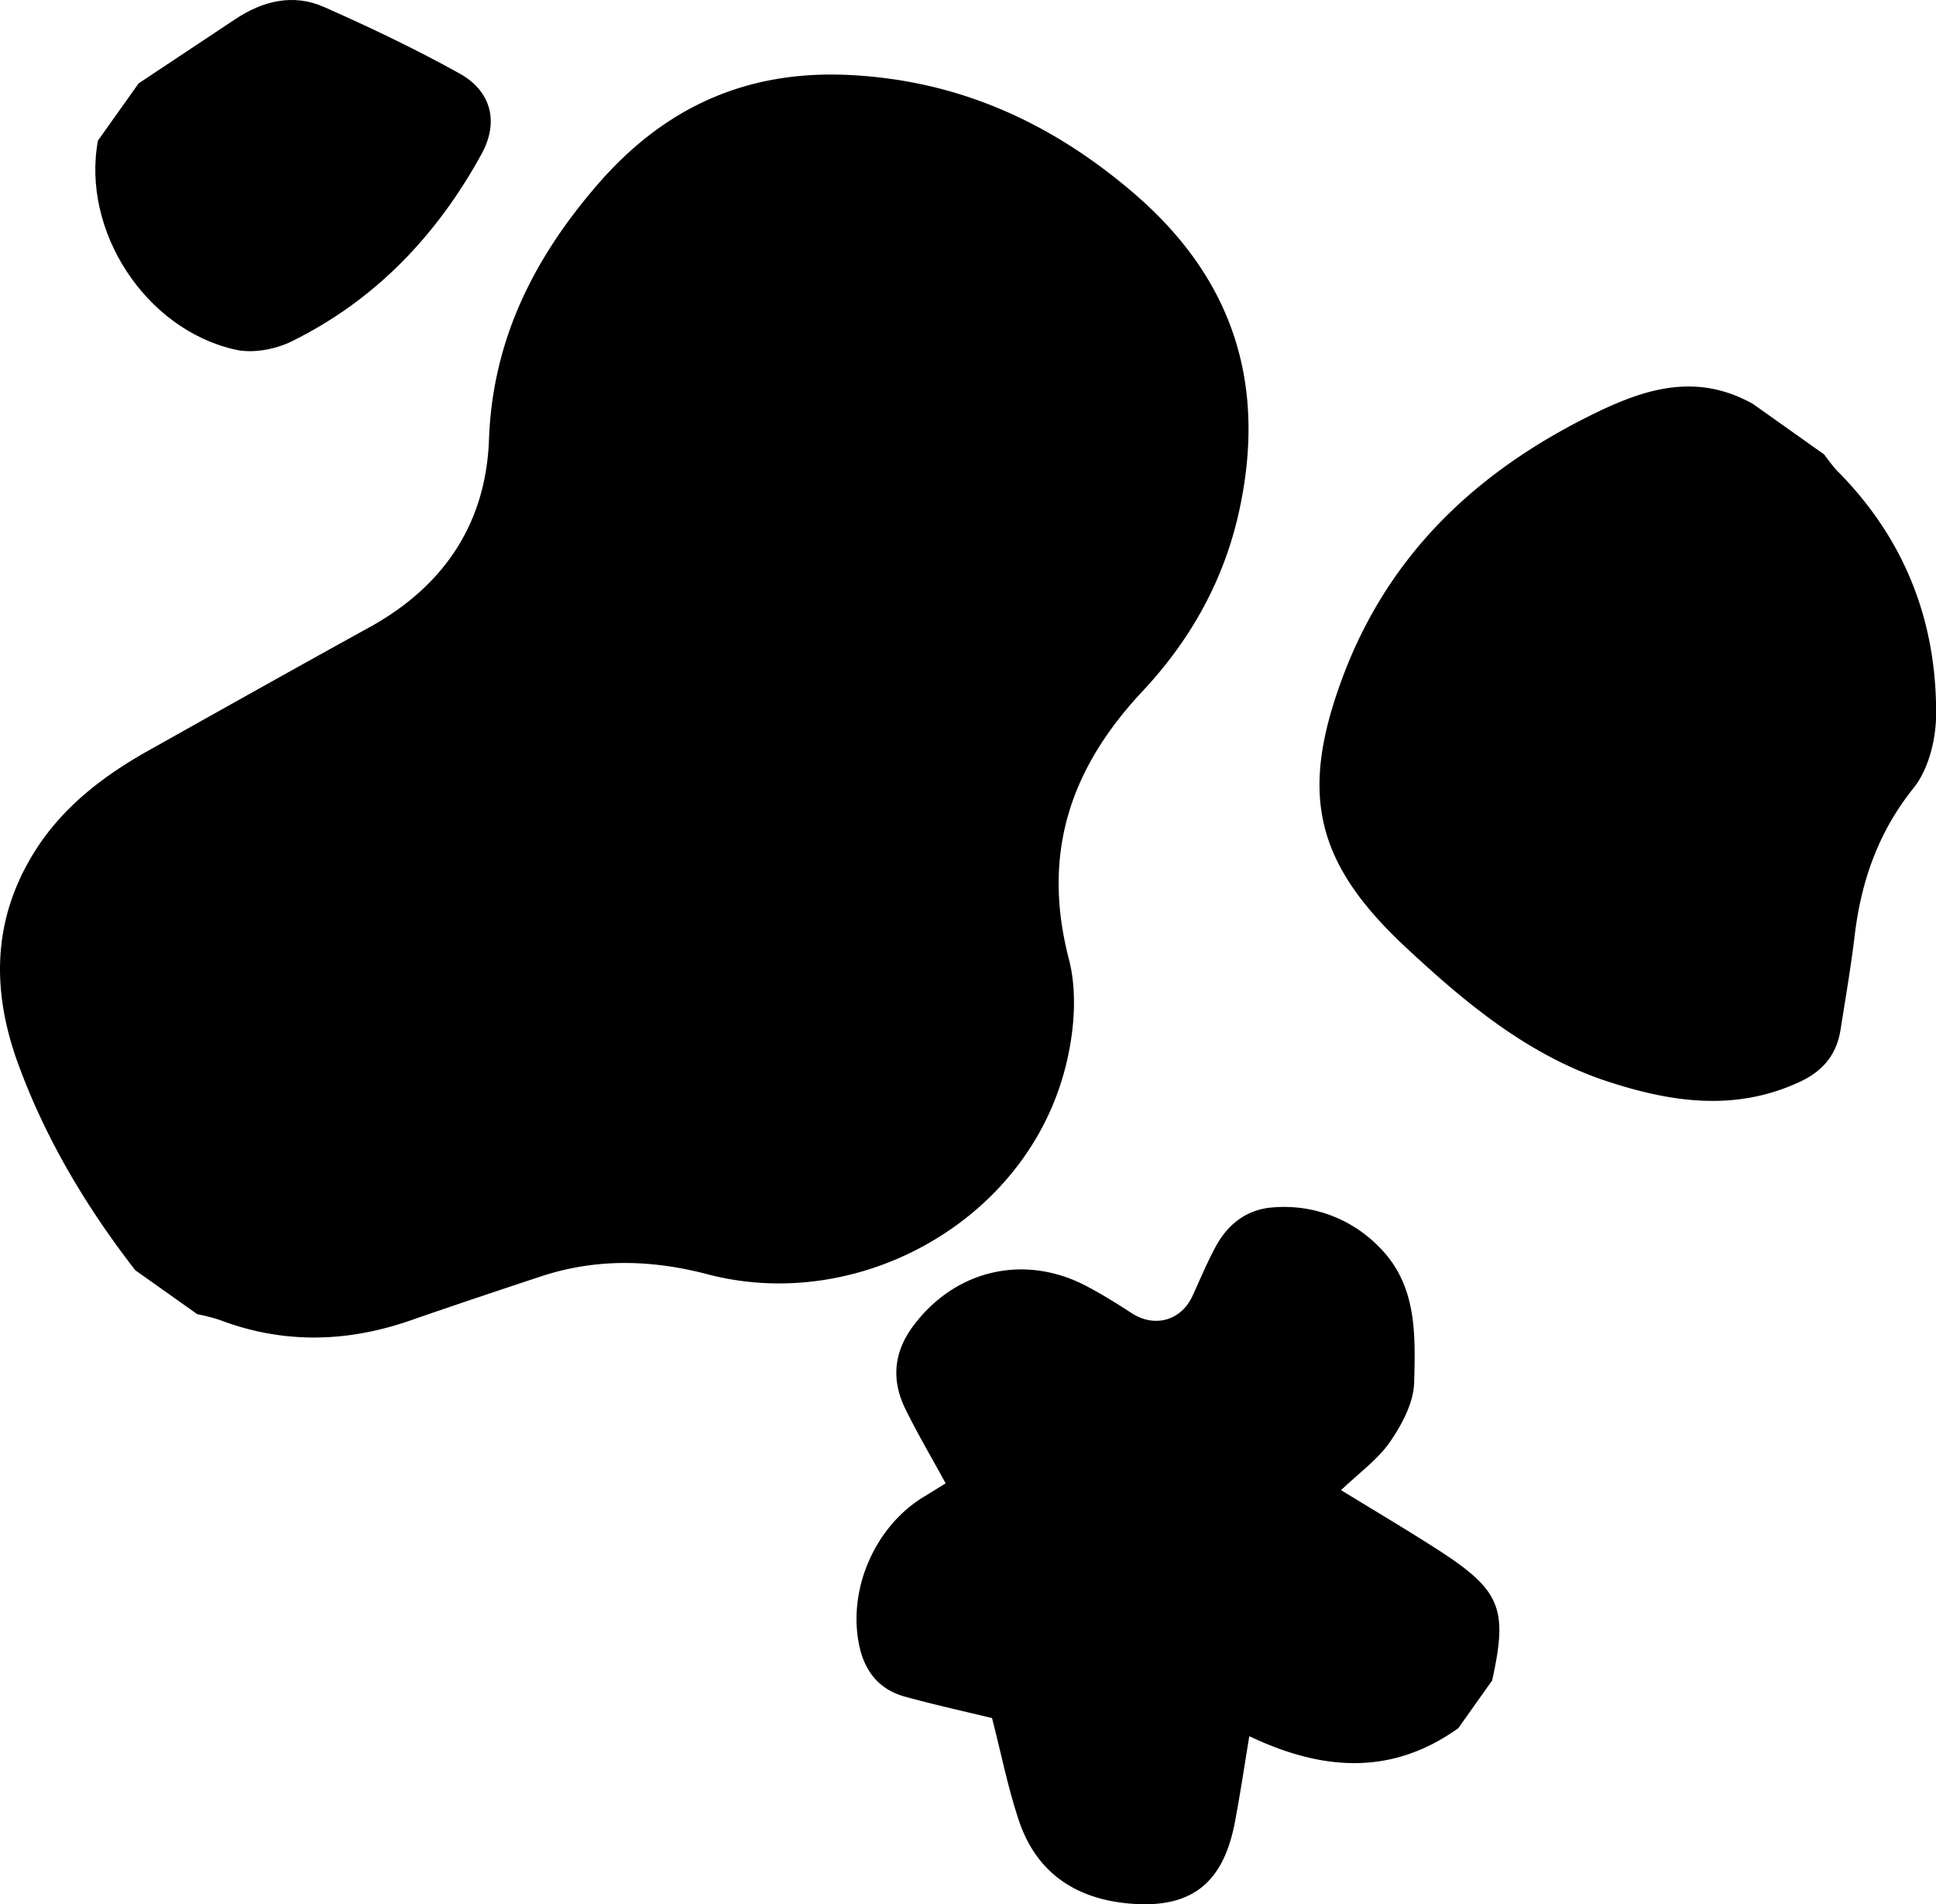
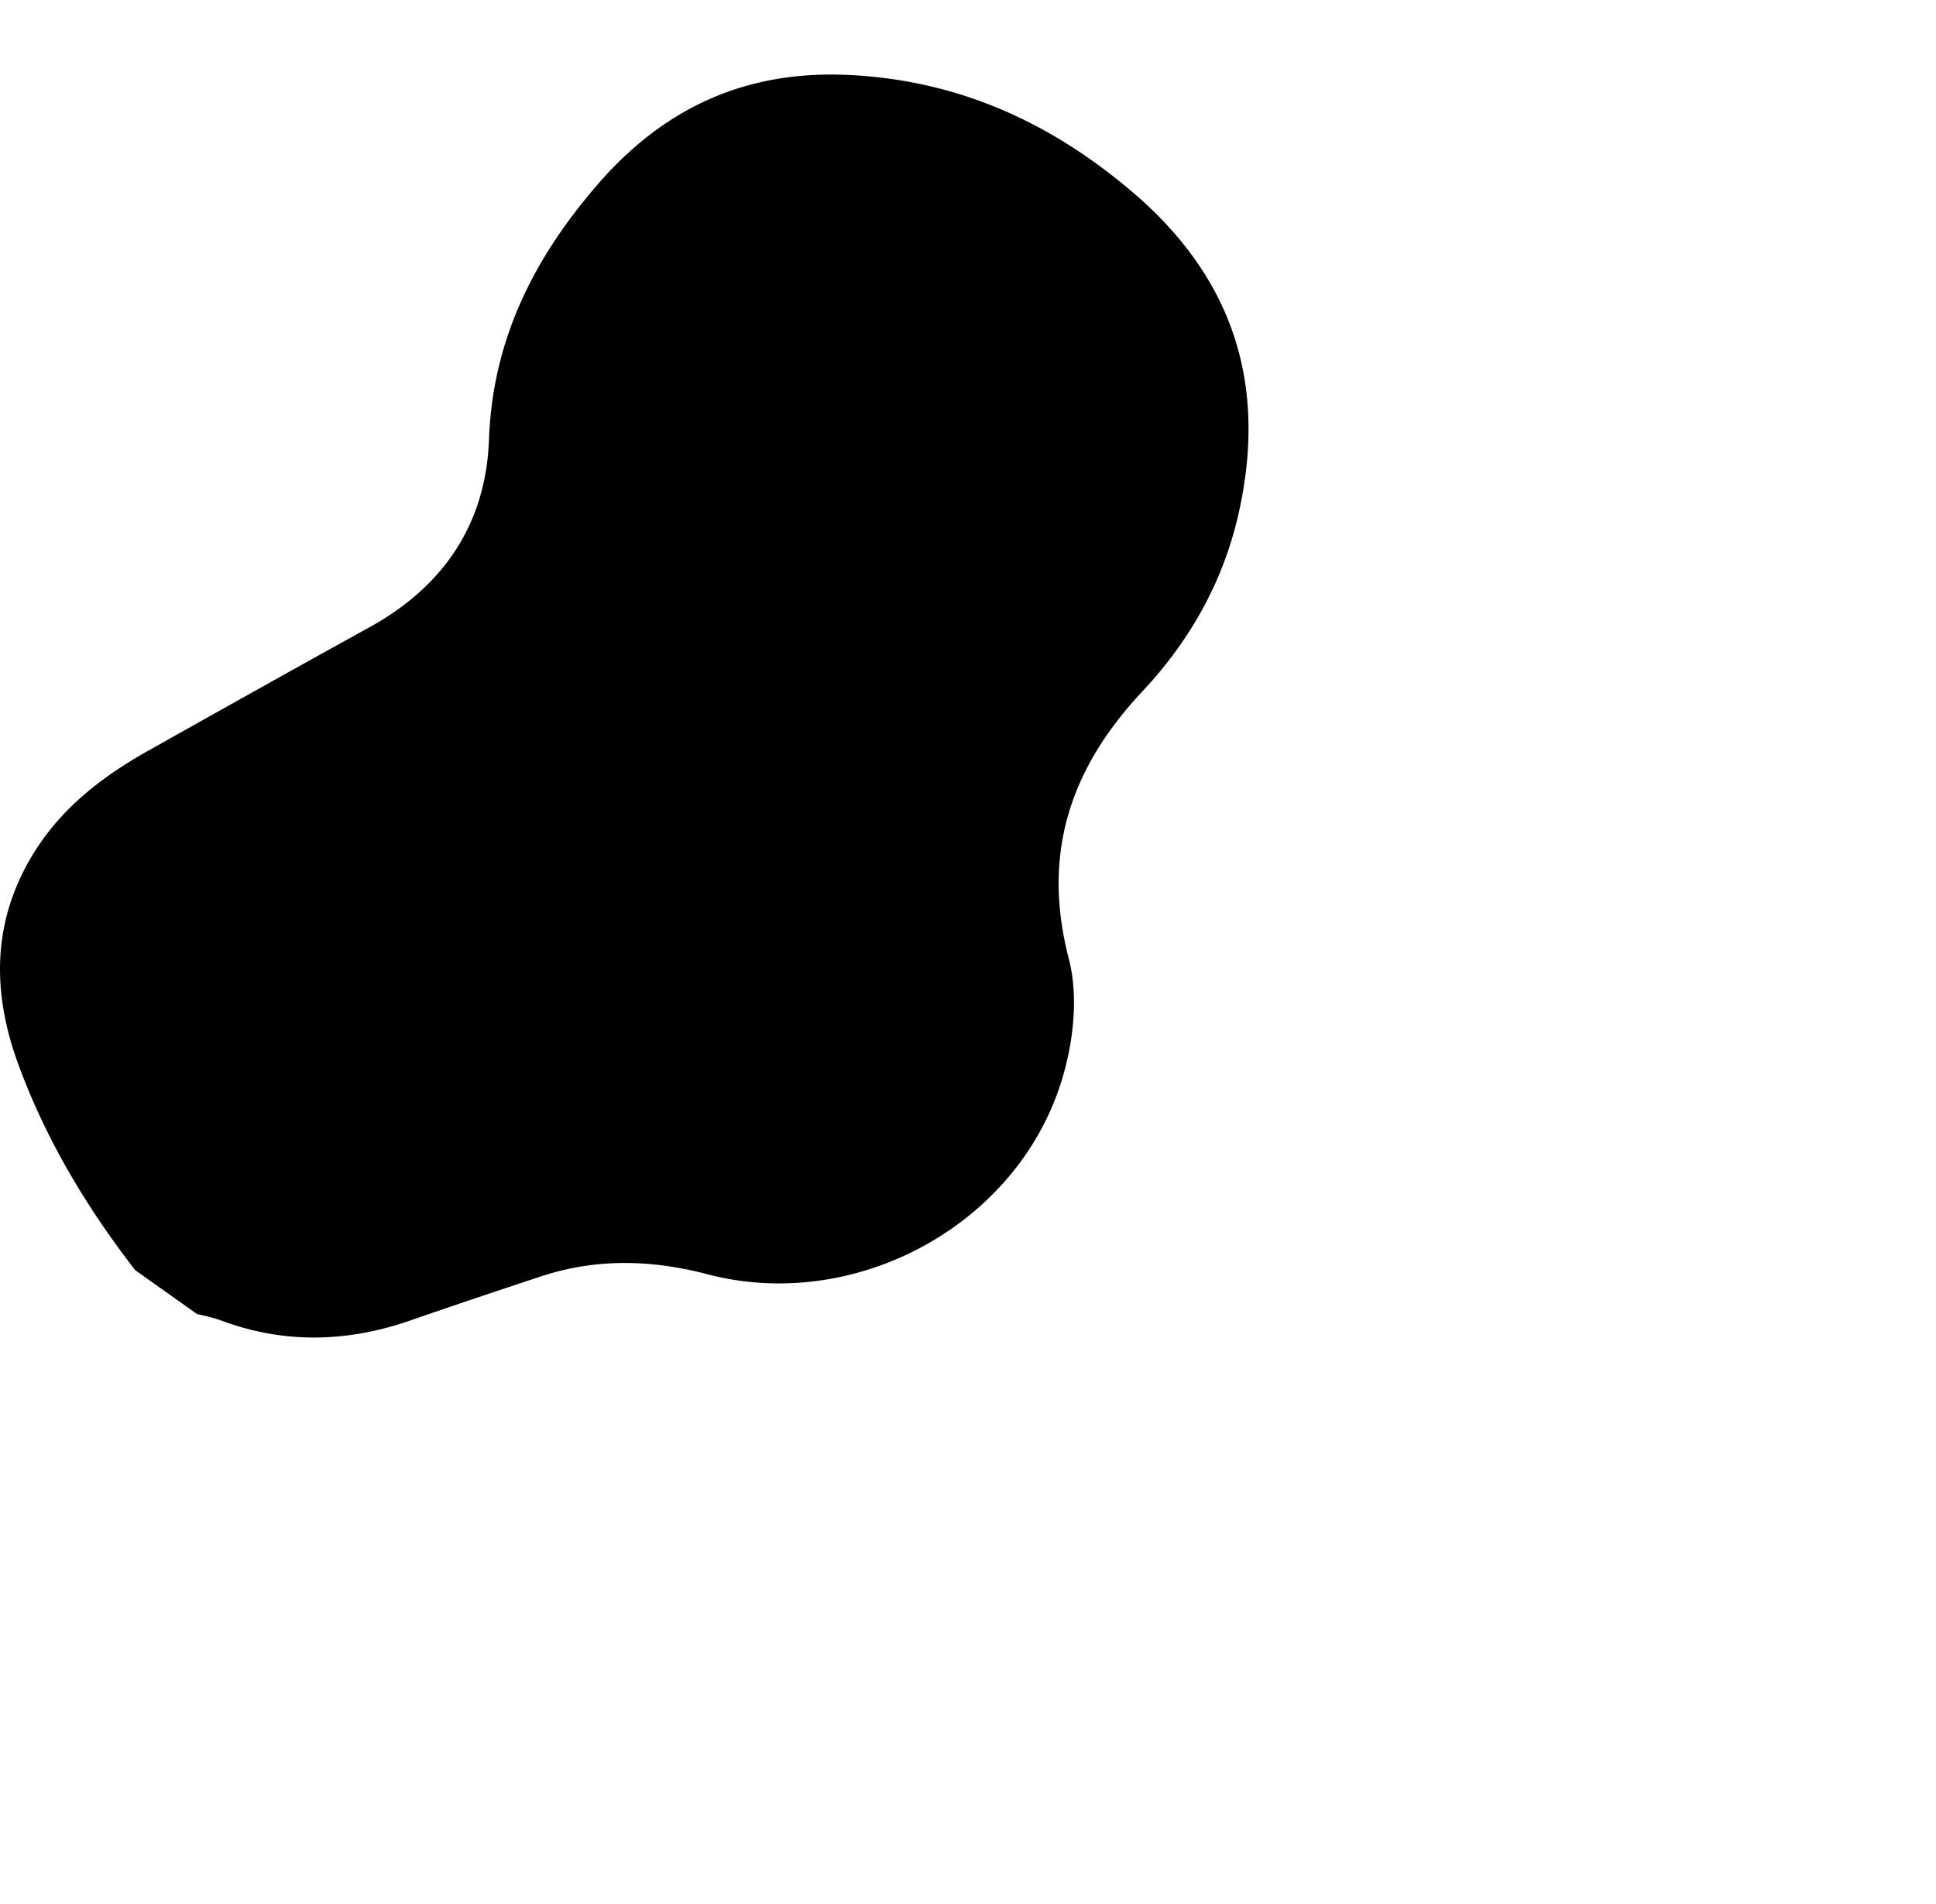
<svg xmlns="http://www.w3.org/2000/svg" id="Calque_1" data-name="Calque 1" viewBox="0 0 553.58 544.61">
  <path d="M302.81,297.27c-.88,24.14-13,42-34.18,53.68s-42.28,23.52-63.37,35.36c-13,7.31-24.65,16.28-32.61,29.18-11.88,19.22-12.07,39.45-4.52,60.17,7.87,21.58,19.51,41.05,33.53,59.15l17.72,12.57A55.86,55.86,0,0,1,225.7,549c18.24,6.94,36.44,6.51,54.73.15,12.35-4.3,24.76-8.44,37.18-12.55,15.81-5.23,31.62-4.84,47.68-.63,41.9,11,88.14-13.66,101.15-55,3.45-11,5-24.26,2.19-35.12-7.88-30.28.48-54.65,21-76.55,13.76-14.68,23.35-31.77,27.68-51.59,8-36.5-1.81-66.8-30.53-91.25-23.48-20-49.78-31.9-80.87-33.45-29.44-1.46-52.94,9.21-72.1,31.38C315.59,245.48,303.84,268.77,302.81,297.27Z" transform="translate(-162.99 -171.56)" />
-   <path d="M546.77,365.6c-12.26,33.11-7.66,52.8,18.32,77,17.18,16,35.19,31,58,38.37,18,5.85,36.23,8.49,54.48,0,6.71-3.12,10.59-7.82,11.71-14.95,1.42-9.06,3-18.11,4.07-27.21,1.91-15.48,6.77-29.37,16.81-41.9,4.28-5.34,6.39-13.82,6.44-20.9.2-27-9.11-50.59-28.4-69.92a49.53,49.53,0,0,1-3.57-4.54l-20.44-14.5c-17.33-9.67-33-3.58-48.85,4.54C583.37,308,559.42,331.45,546.77,365.6Z" transform="translate(-162.99 -171.56)" />
-   <path d="M527.38,516.82c-7.54.41-13.08,4.55-16.64,11-2.53,4.63-4.55,9.53-6.76,14.33-3.26,7.11-10.85,9.2-17.4,4.94-4.2-2.74-8.47-5.38-12.89-7.72-17.85-9.4-37.81-4.66-49.76,11.64-5.48,7.48-6.06,15.45-2,23.6,3.44,7,7.37,13.65,11.46,21.16-2.1,1.29-4.11,2.55-6.13,3.77C413.21,608,405.35,626,408.65,642c1.54,7.48,5.69,12.73,13.09,14.76,8.79,2.41,17.69,4.38,24.91,6.13,2.64,10.24,4.56,20,7.68,29.3,4.93,14.75,16,22.29,31.24,23.71,17.81,1.67,27.15-5.52,30.51-23.16,1.55-8.15,2.76-16.36,4.14-24.67,20.63,9.83,40.52,11.47,59.76-2.29q4.83-6.82,9.67-13.63c4.58-20.72,2.48-25.87-16-37.71-8.63-5.54-17.46-10.76-27.19-16.73,5.22-5,10.53-8.78,14-13.82s6.76-11.26,6.9-17c.34-13.77.91-28.12-10.39-39.09A37.85,37.85,0,0,0,527.38,516.82Z" transform="translate(-162.99 -171.56)" />
-   <path d="M230.25,177.05,202.63,195.4,191,211.76c-4.77,25.72,13.52,54.08,39.36,59.81,5,1.1,11.32-.08,16-2.37,23.94-11.79,41.59-30.35,54.32-53.59,5-9.08,2.87-17.91-6.23-23-12.58-7-25.66-13.23-38.85-19.07C246.8,169.66,238.14,171.81,230.25,177.05Z" transform="translate(-162.99 -171.56)" />
</svg>